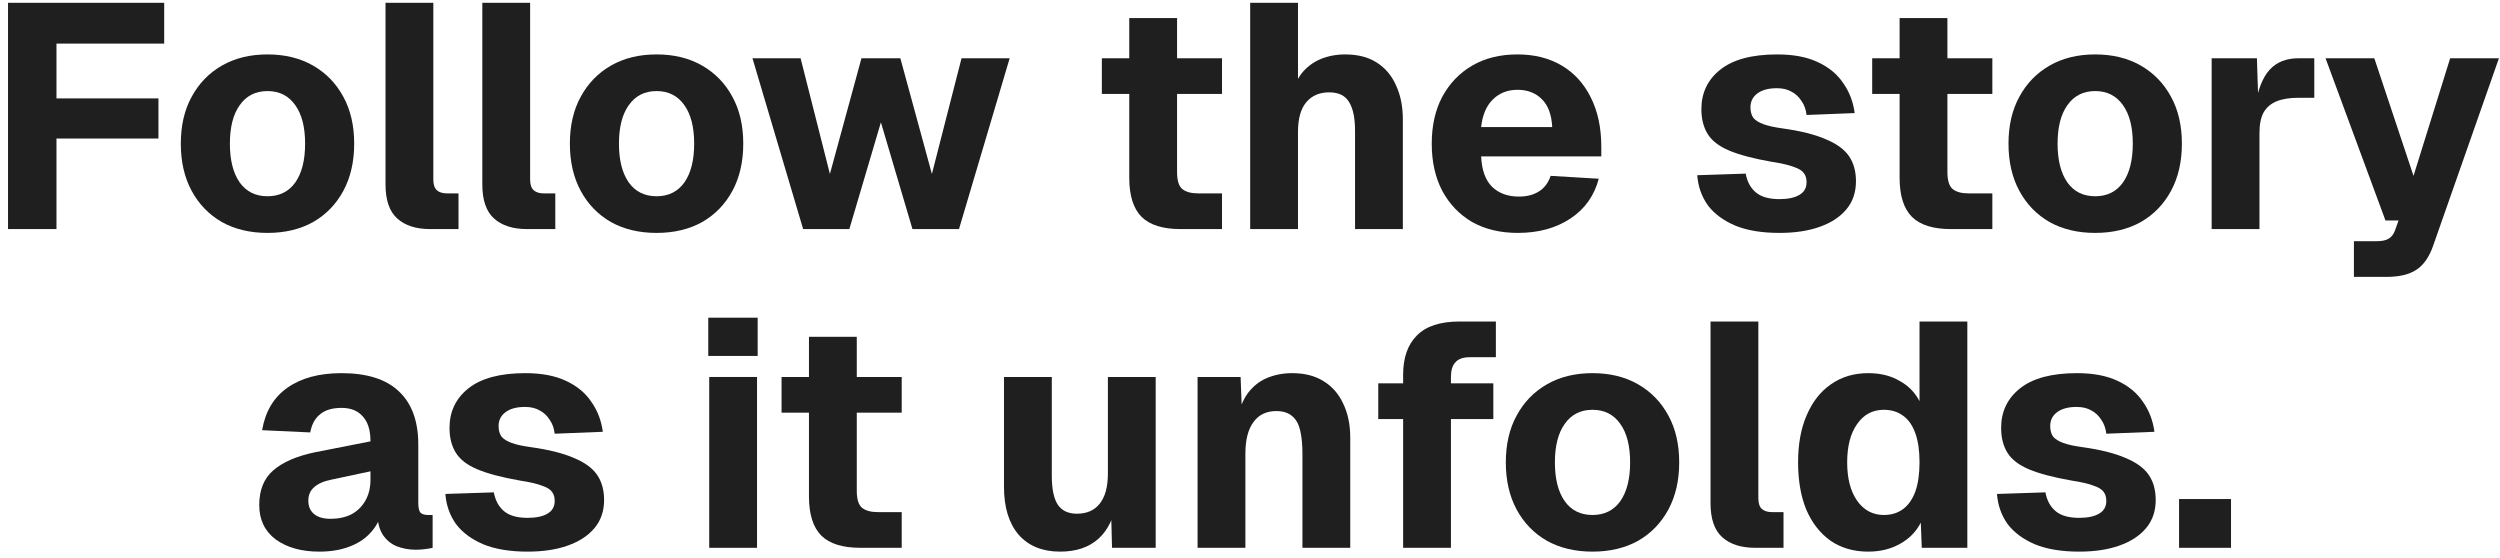
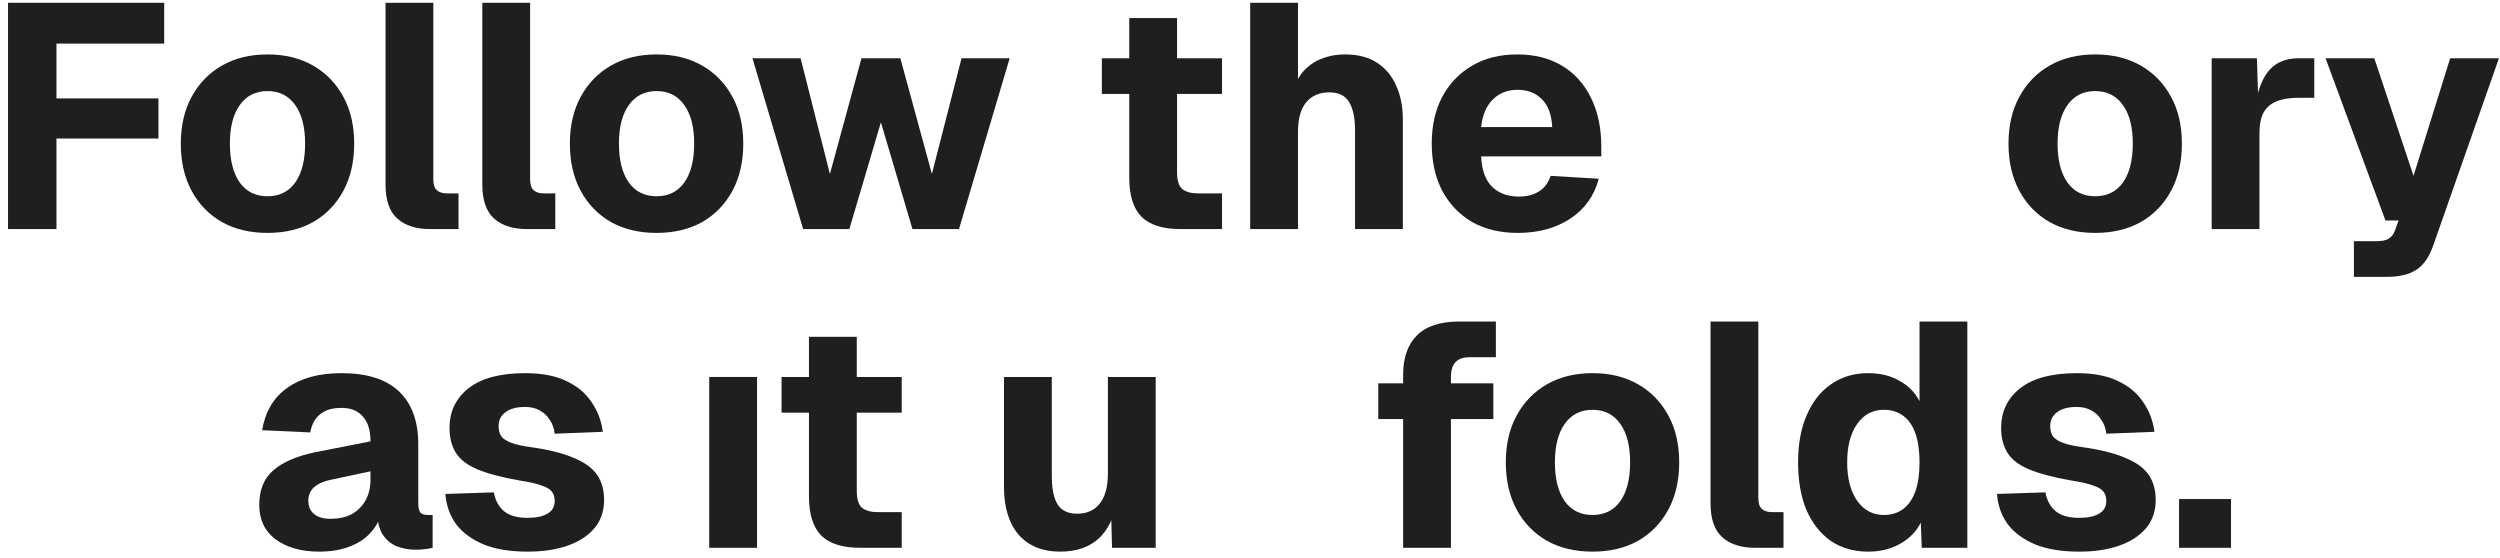
<svg xmlns="http://www.w3.org/2000/svg" width="251" height="56" viewBox="0 0 251 56" fill="none">
  <path d="M0.806 23V0.28H16.485V4.376H2.982L5.67 1.592V11.992L2.982 9.88H15.909V13.912H2.982L5.67 11.8V23H0.806Z" fill="#1F1F1F" />
  <path d="M26.857 23.384C25.108 23.384 23.582 23.021 22.281 22.296C20.98 21.549 19.966 20.504 19.241 19.16C18.515 17.816 18.153 16.237 18.153 14.424C18.153 12.611 18.515 11.043 19.241 9.72C19.966 8.376 20.98 7.331 22.281 6.584C23.582 5.837 25.108 5.464 26.857 5.464C28.606 5.464 30.131 5.837 31.433 6.584C32.734 7.331 33.748 8.376 34.473 9.72C35.198 11.043 35.561 12.611 35.561 14.424C35.561 16.237 35.198 17.816 34.473 19.16C33.748 20.504 32.734 21.549 31.433 22.296C30.131 23.021 28.606 23.384 26.857 23.384ZM26.857 19.704C28.052 19.704 28.98 19.245 29.641 18.328C30.302 17.389 30.633 16.088 30.633 14.424C30.633 12.76 30.302 11.469 29.641 10.552C28.98 9.613 28.052 9.144 26.857 9.144C25.662 9.144 24.734 9.613 24.073 10.552C23.412 11.469 23.081 12.76 23.081 14.424C23.081 16.088 23.412 17.389 24.073 18.328C24.734 19.245 25.662 19.704 26.857 19.704Z" fill="#1F1F1F" />
  <path d="M43.186 23C41.778 23 40.679 22.648 39.89 21.944C39.1 21.24 38.706 20.099 38.706 18.52V0.28H43.506V18.008C43.506 18.52 43.623 18.883 43.858 19.096C44.093 19.309 44.434 19.416 44.882 19.416H46.034V23H43.186Z" fill="#1F1F1F" />
  <path d="M52.904 23C51.496 23 50.398 22.648 49.608 21.944C48.819 21.24 48.425 20.099 48.425 18.52V0.28H53.224V18.008C53.224 18.52 53.342 18.883 53.577 19.096C53.811 19.309 54.153 19.416 54.6 19.416H55.752V23H52.904Z" fill="#1F1F1F" />
  <path d="M65.919 23.384C64.17 23.384 62.645 23.021 61.343 22.296C60.042 21.549 59.029 20.504 58.303 19.16C57.578 17.816 57.215 16.237 57.215 14.424C57.215 12.611 57.578 11.043 58.303 9.72C59.029 8.376 60.042 7.331 61.343 6.584C62.645 5.837 64.17 5.464 65.919 5.464C67.669 5.464 69.194 5.837 70.495 6.584C71.797 7.331 72.81 8.376 73.535 9.72C74.261 11.043 74.623 12.611 74.623 14.424C74.623 16.237 74.261 17.816 73.535 19.16C72.81 20.504 71.797 21.549 70.495 22.296C69.194 23.021 67.669 23.384 65.919 23.384ZM65.919 19.704C67.114 19.704 68.042 19.245 68.703 18.328C69.365 17.389 69.695 16.088 69.695 14.424C69.695 12.76 69.365 11.469 68.703 10.552C68.042 9.613 67.114 9.144 65.919 9.144C64.725 9.144 63.797 9.613 63.135 10.552C62.474 11.469 62.143 12.76 62.143 14.424C62.143 16.088 62.474 17.389 63.135 18.328C63.797 19.245 64.725 19.704 65.919 19.704Z" fill="#1F1F1F" />
  <path d="M80.635 23L75.547 5.848H80.379L83.323 17.464L86.491 5.848H90.395L93.563 17.464L96.539 5.848H101.371L96.283 23H91.611L88.443 12.28L85.275 23H80.635Z" fill="#1F1F1F" />
  <path d="M118.529 23C116.758 23 115.457 22.595 114.625 21.784C113.793 20.952 113.377 19.64 113.377 17.848V1.816H118.177V17.272C118.177 18.104 118.347 18.669 118.689 18.968C119.051 19.267 119.585 19.416 120.289 19.416H122.689V23H118.529ZM110.625 9.432V5.848H122.689V9.432H110.625Z" fill="#1F1F1F" />
  <path d="M125.518 23V0.28H130.318V9.848H129.678C129.849 8.845 130.18 8.024 130.67 7.384C131.182 6.744 131.812 6.264 132.558 5.944C133.326 5.624 134.158 5.464 135.054 5.464C136.334 5.464 137.401 5.741 138.254 6.296C139.108 6.851 139.748 7.619 140.174 8.6C140.622 9.581 140.846 10.701 140.846 11.96V23H136.046V13.112C136.046 11.832 135.844 10.872 135.438 10.232C135.054 9.592 134.393 9.272 133.454 9.272C132.473 9.272 131.705 9.603 131.15 10.264C130.596 10.925 130.318 11.917 130.318 13.24V23H125.518Z" fill="#1F1F1F" />
  <path d="M152.387 23.384C150.637 23.384 149.112 23.021 147.811 22.296C146.531 21.549 145.528 20.504 144.803 19.16C144.099 17.816 143.747 16.237 143.747 14.424C143.747 12.611 144.099 11.043 144.803 9.72C145.528 8.376 146.531 7.331 147.811 6.584C149.091 5.837 150.605 5.464 152.355 5.464C154.061 5.464 155.544 5.837 156.803 6.584C158.061 7.331 159.032 8.397 159.715 9.784C160.419 11.171 160.771 12.824 160.771 14.744V15.704H148.707C148.771 17.069 149.133 18.083 149.795 18.744C150.477 19.405 151.373 19.736 152.483 19.736C153.293 19.736 153.965 19.565 154.499 19.224C155.053 18.883 155.448 18.36 155.683 17.656L160.515 17.944C160.067 19.651 159.117 20.984 157.667 21.944C156.216 22.904 154.456 23.384 152.387 23.384ZM148.707 12.76H155.843C155.779 11.501 155.427 10.563 154.787 9.944C154.168 9.325 153.357 9.016 152.355 9.016C151.352 9.016 150.52 9.347 149.859 10.008C149.219 10.648 148.835 11.565 148.707 12.76Z" fill="#1F1F1F" />
-   <path d="M178.659 23.384C176.888 23.384 175.405 23.139 174.211 22.648C173.016 22.136 172.099 21.453 171.459 20.6C170.84 19.725 170.488 18.723 170.403 17.592L175.267 17.432C175.416 18.243 175.757 18.872 176.291 19.32C176.824 19.768 177.613 19.992 178.659 19.992C179.512 19.992 180.173 19.853 180.643 19.576C181.133 19.299 181.379 18.872 181.379 18.296C181.379 17.933 181.293 17.635 181.123 17.4C180.952 17.144 180.611 16.931 180.099 16.76C179.608 16.568 178.872 16.397 177.891 16.248C176.077 15.928 174.659 15.555 173.635 15.128C172.611 14.701 171.885 14.147 171.459 13.464C171.032 12.781 170.819 11.949 170.819 10.968C170.819 9.325 171.448 8.003 172.707 7C173.987 5.976 175.896 5.464 178.435 5.464C180.056 5.464 181.411 5.72 182.499 6.232C183.608 6.744 184.461 7.448 185.059 8.344C185.677 9.219 186.061 10.221 186.211 11.352L181.379 11.544C181.315 10.989 181.144 10.52 180.867 10.136C180.611 9.731 180.28 9.421 179.875 9.208C179.469 8.973 178.979 8.856 178.403 8.856C177.549 8.856 176.888 9.037 176.419 9.4C175.971 9.741 175.747 10.2 175.747 10.776C175.747 11.203 175.843 11.555 176.035 11.832C176.248 12.088 176.589 12.301 177.059 12.472C177.528 12.643 178.157 12.781 178.947 12.888C180.781 13.144 182.232 13.507 183.299 13.976C184.387 14.424 185.165 14.989 185.635 15.672C186.104 16.355 186.339 17.197 186.339 18.2C186.339 19.309 186.019 20.248 185.379 21.016C184.739 21.784 183.843 22.371 182.691 22.776C181.56 23.181 180.216 23.384 178.659 23.384Z" fill="#1F1F1F" />
-   <path d="M195.872 23C194.102 23 192.8 22.595 191.968 21.784C191.136 20.952 190.72 19.64 190.72 17.848V1.816H195.52V17.272C195.52 18.104 195.691 18.669 196.032 18.968C196.395 19.267 196.928 19.416 197.632 19.416H200.032V23H195.872ZM187.968 9.432V5.848H200.032V9.432H187.968Z" fill="#1F1F1F" />
  <path d="M210.357 23.384C208.607 23.384 207.082 23.021 205.781 22.296C204.479 21.549 203.466 20.504 202.741 19.16C202.015 17.816 201.653 16.237 201.653 14.424C201.653 12.611 202.015 11.043 202.741 9.72C203.466 8.376 204.479 7.331 205.781 6.584C207.082 5.837 208.607 5.464 210.357 5.464C212.106 5.464 213.631 5.837 214.933 6.584C216.234 7.331 217.247 8.376 217.973 9.72C218.698 11.043 219.061 12.611 219.061 14.424C219.061 16.237 218.698 17.816 217.973 19.16C217.247 20.504 216.234 21.549 214.933 22.296C213.631 23.021 212.106 23.384 210.357 23.384ZM210.357 19.704C211.551 19.704 212.479 19.245 213.141 18.328C213.802 17.389 214.133 16.088 214.133 14.424C214.133 12.76 213.802 11.469 213.141 10.552C212.479 9.613 211.551 9.144 210.357 9.144C209.162 9.144 208.234 9.613 207.573 10.552C206.911 11.469 206.581 12.76 206.581 14.424C206.581 16.088 206.911 17.389 207.573 18.328C208.234 19.245 209.162 19.704 210.357 19.704Z" fill="#1F1F1F" />
  <path d="M222.05 23V5.848H226.594L226.754 10.84L226.402 10.744C226.679 9.016 227.17 7.768 227.874 7C228.578 6.232 229.548 5.848 230.786 5.848H232.354V9.816H230.786C229.89 9.816 229.154 9.933 228.578 10.168C228.002 10.403 227.564 10.776 227.266 11.288C226.988 11.8 226.85 12.493 226.85 13.368V23H222.05Z" fill="#1F1F1F" />
  <path d="M236.333 27.8V24.216H238.605C239.159 24.216 239.565 24.131 239.821 23.96C240.098 23.811 240.311 23.533 240.461 23.128L240.813 22.136H239.501L233.485 5.848H238.381L242.317 17.656L245.997 5.848H250.893L244.301 24.632C243.917 25.763 243.362 26.573 242.637 27.064C241.911 27.555 240.898 27.8 239.597 27.8H236.333Z" fill="#1F1F1F" />
  <path d="M32.044 55.384C30.273 55.384 28.823 54.979 27.692 54.168C26.582 53.336 26.028 52.184 26.028 50.712C26.028 49.197 26.497 48.035 27.436 47.224C28.396 46.392 29.804 45.784 31.66 45.4L37.196 44.312C37.196 43.203 36.94 42.371 36.428 41.816C35.937 41.24 35.222 40.952 34.284 40.952C33.367 40.952 32.652 41.165 32.14 41.592C31.628 41.997 31.297 42.605 31.148 43.416L26.316 43.192C26.636 41.315 27.479 39.896 28.844 38.936C30.23 37.955 32.044 37.464 34.284 37.464C36.844 37.464 38.764 38.072 40.044 39.288C41.345 40.504 41.996 42.285 41.996 44.632V50.488C41.996 50.979 42.071 51.309 42.22 51.48C42.391 51.629 42.636 51.704 42.956 51.704H43.436V55C43.286 55.043 43.041 55.085 42.7 55.128C42.38 55.171 42.06 55.192 41.74 55.192C41.057 55.192 40.417 55.075 39.82 54.84C39.244 54.605 38.775 54.211 38.412 53.656C38.049 53.08 37.868 52.269 37.868 51.224L38.284 51.544C38.071 52.312 37.687 52.984 37.132 53.56C36.599 54.136 35.895 54.584 35.02 54.904C34.166 55.224 33.175 55.384 32.044 55.384ZM33.196 52.088C33.985 52.088 34.678 51.939 35.276 51.64C35.873 51.32 36.343 50.861 36.684 50.264C37.025 49.667 37.196 48.963 37.196 48.152V47.32L33.292 48.152C32.524 48.301 31.937 48.557 31.532 48.92C31.148 49.261 30.956 49.709 30.956 50.264C30.956 50.84 31.148 51.288 31.532 51.608C31.916 51.928 32.471 52.088 33.196 52.088Z" fill="#1F1F1F" />
  <path d="M52.971 55.384C51.201 55.384 49.718 55.139 48.523 54.648C47.329 54.136 46.411 53.453 45.771 52.6C45.153 51.725 44.801 50.723 44.715 49.592L49.579 49.432C49.729 50.243 50.07 50.872 50.603 51.32C51.137 51.768 51.926 51.992 52.971 51.992C53.825 51.992 54.486 51.853 54.955 51.576C55.446 51.299 55.691 50.872 55.691 50.296C55.691 49.933 55.606 49.635 55.435 49.4C55.265 49.144 54.923 48.931 54.411 48.76C53.921 48.568 53.185 48.397 52.203 48.248C50.39 47.928 48.971 47.555 47.947 47.128C46.923 46.701 46.198 46.147 45.771 45.464C45.345 44.781 45.131 43.949 45.131 42.968C45.131 41.325 45.761 40.003 47.019 39C48.299 37.976 50.209 37.464 52.747 37.464C54.369 37.464 55.723 37.72 56.811 38.232C57.921 38.744 58.774 39.448 59.371 40.344C59.99 41.219 60.374 42.221 60.523 43.352L55.691 43.544C55.627 42.989 55.457 42.52 55.179 42.136C54.923 41.731 54.593 41.421 54.187 41.208C53.782 40.973 53.291 40.856 52.715 40.856C51.862 40.856 51.201 41.037 50.731 41.4C50.283 41.741 50.059 42.2 50.059 42.776C50.059 43.203 50.155 43.555 50.347 43.832C50.561 44.088 50.902 44.301 51.371 44.472C51.841 44.643 52.47 44.781 53.259 44.888C55.094 45.144 56.545 45.507 57.611 45.976C58.699 46.424 59.478 46.989 59.947 47.672C60.417 48.355 60.651 49.197 60.651 50.2C60.651 51.309 60.331 52.248 59.691 53.016C59.051 53.784 58.155 54.371 57.003 54.776C55.873 55.181 54.529 55.384 52.971 55.384Z" fill="#1F1F1F" />
-   <path d="M71.206 55V37.848H76.006V55H71.206ZM71.11 35.736V31.896H76.07V35.736H71.11Z" fill="#1F1F1F" />
+   <path d="M71.206 55V37.848H76.006V55H71.206ZM71.11 35.736H76.07V35.736H71.11Z" fill="#1F1F1F" />
  <path d="M86.372 55C84.602 55 83.3 54.595 82.468 53.784C81.636 52.952 81.22 51.64 81.22 49.848V33.816H86.02V49.272C86.02 50.104 86.191 50.669 86.532 50.968C86.895 51.267 87.428 51.416 88.132 51.416H90.532V55H86.372ZM78.468 41.432V37.848H90.532V41.432H78.468Z" fill="#1F1F1F" />
  <path d="M106.432 55.384C104.661 55.384 103.274 54.819 102.272 53.688C101.29 52.536 100.8 50.936 100.8 48.888V37.848H105.6V47.768C105.6 49.091 105.802 50.061 106.208 50.68C106.613 51.277 107.253 51.576 108.128 51.576C109.109 51.576 109.866 51.245 110.4 50.584C110.954 49.901 111.232 48.888 111.232 47.544V37.848H116.032V55H111.648L111.52 50.072L112.128 50.2C111.872 51.907 111.264 53.197 110.304 54.072C109.344 54.947 108.053 55.384 106.432 55.384Z" fill="#1F1F1F" />
-   <path d="M120.237 55V37.848H124.557L124.749 42.872L124.141 42.712C124.312 41.432 124.653 40.408 125.165 39.64C125.698 38.872 126.36 38.317 127.149 37.976C127.938 37.635 128.802 37.464 129.741 37.464C130.978 37.464 132.024 37.731 132.877 38.264C133.752 38.797 134.413 39.555 134.861 40.536C135.33 41.496 135.565 42.637 135.565 43.96V55H130.765V45.56C130.765 44.643 130.69 43.864 130.541 43.224C130.392 42.584 130.125 42.104 129.741 41.784C129.357 41.443 128.824 41.272 128.141 41.272C127.138 41.272 126.37 41.645 125.837 42.392C125.304 43.117 125.037 44.173 125.037 45.56V55H120.237Z" fill="#1F1F1F" />
  <path d="M140.874 55V37.624C140.874 35.917 141.333 34.605 142.25 33.688C143.168 32.749 144.597 32.28 146.538 32.28H150.186V35.864H147.562C146.901 35.864 146.421 36.035 146.122 36.376C145.824 36.696 145.674 37.187 145.674 37.848V55H140.874ZM138.378 42.072V38.488H149.93V42.072H138.378Z" fill="#1F1F1F" />
  <path d="M159.888 55.384C158.139 55.384 156.613 55.021 155.312 54.296C154.011 53.549 152.997 52.504 152.272 51.16C151.547 49.816 151.184 48.237 151.184 46.424C151.184 44.611 151.547 43.043 152.272 41.72C152.997 40.376 154.011 39.331 155.312 38.584C156.613 37.837 158.139 37.464 159.888 37.464C161.637 37.464 163.163 37.837 164.464 38.584C165.765 39.331 166.779 40.376 167.504 41.72C168.229 43.043 168.592 44.611 168.592 46.424C168.592 48.237 168.229 49.816 167.504 51.16C166.779 52.504 165.765 53.549 164.464 54.296C163.163 55.021 161.637 55.384 159.888 55.384ZM159.888 51.704C161.083 51.704 162.011 51.245 162.672 50.328C163.333 49.389 163.664 48.088 163.664 46.424C163.664 44.76 163.333 43.469 162.672 42.552C162.011 41.613 161.083 41.144 159.888 41.144C158.693 41.144 157.765 41.613 157.104 42.552C156.443 43.469 156.112 44.76 156.112 46.424C156.112 48.088 156.443 49.389 157.104 50.328C157.765 51.245 158.693 51.704 159.888 51.704Z" fill="#1F1F1F" />
  <path d="M176.217 55C174.809 55 173.71 54.648 172.921 53.944C172.132 53.24 171.737 52.099 171.737 50.52V32.28H176.537V50.008C176.537 50.52 176.654 50.883 176.889 51.096C177.124 51.309 177.465 51.416 177.913 51.416H179.065V55H176.217Z" fill="#1F1F1F" />
  <path d="M187.568 55.384C186.117 55.384 184.858 55.021 183.792 54.296C182.746 53.549 181.936 52.515 181.36 51.192C180.805 49.848 180.528 48.259 180.528 46.424C180.528 44.589 180.816 43.011 181.392 41.688C181.968 40.344 182.778 39.309 183.824 38.584C184.89 37.837 186.138 37.464 187.568 37.464C188.784 37.464 189.829 37.72 190.704 38.232C191.6 38.723 192.272 39.405 192.72 40.28V32.28H197.52V55H192.944L192.848 52.472C192.378 53.389 191.674 54.104 190.736 54.616C189.818 55.128 188.762 55.384 187.568 55.384ZM189.136 51.704C189.904 51.704 190.554 51.501 191.088 51.096C191.621 50.691 192.026 50.104 192.304 49.336C192.581 48.547 192.72 47.576 192.72 46.424C192.72 45.251 192.581 44.28 192.304 43.512C192.026 42.723 191.621 42.136 191.088 41.752C190.554 41.347 189.904 41.144 189.136 41.144C188.005 41.144 187.109 41.624 186.448 42.584C185.786 43.523 185.456 44.803 185.456 46.424C185.456 48.024 185.786 49.304 186.448 50.264C187.13 51.224 188.026 51.704 189.136 51.704Z" fill="#1F1F1F" />
  <path d="M208.753 55.384C206.982 55.384 205.499 55.139 204.305 54.648C203.11 54.136 202.193 53.453 201.553 52.6C200.934 51.725 200.582 50.723 200.497 49.592L205.361 49.432C205.51 50.243 205.851 50.872 206.385 51.32C206.918 51.768 207.707 51.992 208.753 51.992C209.606 51.992 210.267 51.853 210.737 51.576C211.227 51.299 211.473 50.872 211.473 50.296C211.473 49.933 211.387 49.635 211.217 49.4C211.046 49.144 210.705 48.931 210.193 48.76C209.702 48.568 208.966 48.397 207.985 48.248C206.171 47.928 204.753 47.555 203.729 47.128C202.705 46.701 201.979 46.147 201.553 45.464C201.126 44.781 200.913 43.949 200.913 42.968C200.913 41.325 201.542 40.003 202.801 39C204.081 37.976 205.99 37.464 208.529 37.464C210.15 37.464 211.505 37.72 212.593 38.232C213.702 38.744 214.555 39.448 215.153 40.344C215.771 41.219 216.155 42.221 216.305 43.352L211.473 43.544C211.409 42.989 211.238 42.52 210.961 42.136C210.705 41.731 210.374 41.421 209.969 41.208C209.563 40.973 209.073 40.856 208.497 40.856C207.643 40.856 206.982 41.037 206.513 41.4C206.065 41.741 205.841 42.2 205.841 42.776C205.841 43.203 205.937 43.555 206.129 43.832C206.342 44.088 206.683 44.301 207.153 44.472C207.622 44.643 208.251 44.781 209.041 44.888C210.875 45.144 212.326 45.507 213.393 45.976C214.481 46.424 215.259 46.989 215.729 47.672C216.198 48.355 216.433 49.197 216.433 50.2C216.433 51.309 216.113 52.248 215.473 53.016C214.833 53.784 213.937 54.371 212.785 54.776C211.654 55.181 210.31 55.384 208.753 55.384Z" fill="#1F1F1F" />
  <path d="M218.778 55V50.104H223.994V55H218.778Z" fill="#1F1F1F" />
</svg>